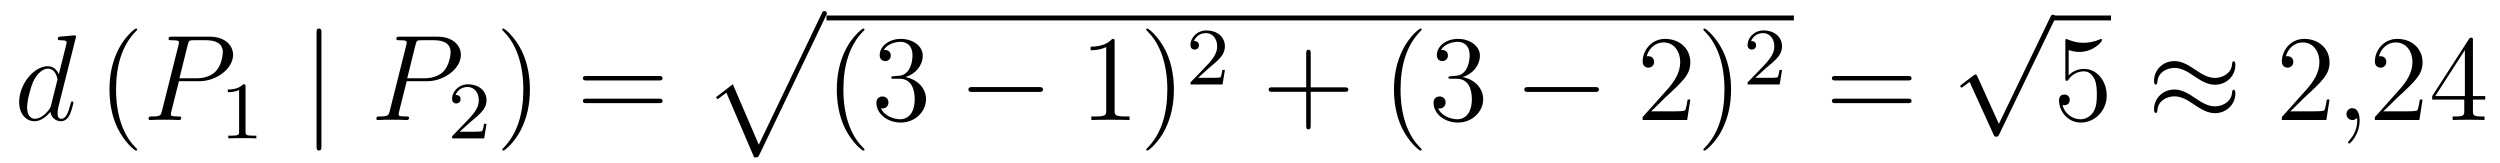
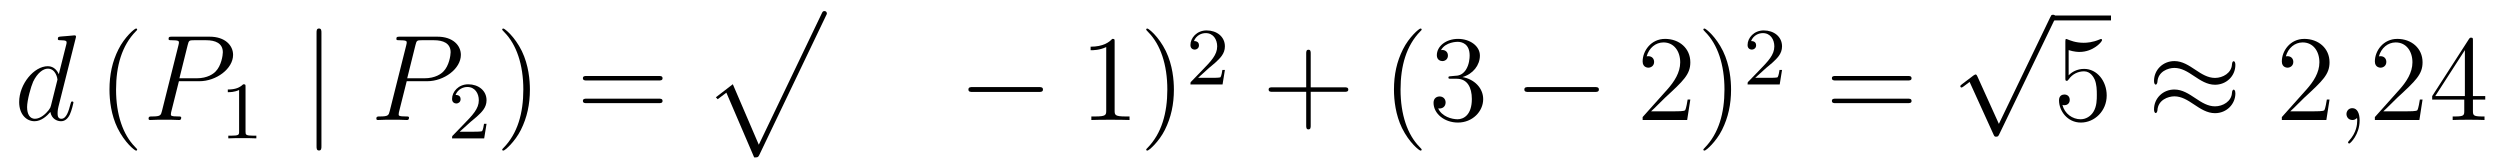
<svg xmlns="http://www.w3.org/2000/svg" height="16pt" version="1.1" viewBox="0 -16 245 16" width="245pt">
  <g id="page1">
    <g transform="matrix(1 0 0 1 -127 650)">
      <path d="M134.413 -662.237C134.425 -662.285 134.449 -662.357 134.449 -662.417C134.449 -662.536 134.329 -662.536 134.305 -662.536C134.293 -662.536 133.707 -662.488 133.648 -662.476C133.445 -662.464 133.265 -662.441 133.05 -662.428C132.751 -662.405 132.668 -662.393 132.668 -662.178C132.668 -662.058 132.763 -662.058 132.931 -662.058C133.516 -662.058 133.528 -661.95 133.528 -661.831C133.528 -661.759 133.504 -661.663 133.493 -661.627L132.763 -658.723C132.632 -659.033 132.309 -659.512 131.688 -659.512C130.337 -659.512 128.878 -657.767 128.878 -655.997C128.878 -654.814 129.572 -654.12 130.384 -654.12C131.042 -654.12 131.604 -654.634 131.938 -655.029C132.058 -654.324 132.62 -654.12 132.978 -654.12C133.337 -654.12 133.624 -654.336 133.839 -654.766C134.03 -655.173 134.198 -655.902 134.198 -655.949C134.198 -656.009 134.15 -656.057 134.078 -656.057C133.971 -656.057 133.959 -655.997 133.911 -655.818C133.732 -655.113 133.504 -654.36 133.014 -654.36C132.668 -654.36 132.644 -654.67 132.644 -654.909C132.644 -654.957 132.644 -655.208 132.728 -655.543L134.413 -662.237ZM131.998 -655.662C131.938 -655.459 131.938 -655.435 131.771 -655.208C131.508 -654.873 130.982 -654.36 130.42 -654.36C129.93 -654.36 129.655 -654.802 129.655 -655.507C129.655 -656.165 130.026 -657.503 130.253 -658.006C130.659 -658.842 131.221 -659.273 131.688 -659.273C132.476 -659.273 132.632 -658.293 132.632 -658.197C132.632 -658.185 132.596 -658.029 132.584 -658.006L131.998 -655.662Z" fill-rule="evenodd" />
      <path d="M140.442 -651.335C140.442 -651.371 140.442 -651.395 140.239 -651.598C139.044 -652.806 138.374 -654.778 138.374 -657.217C138.374 -659.536 138.936 -661.532 140.323 -662.943C140.442 -663.05 140.442 -663.074 140.442 -663.11C140.442 -663.182 140.382 -663.206 140.335 -663.206C140.179 -663.206 139.199 -662.345 138.613 -661.173C138.004 -659.966 137.729 -658.687 137.729 -657.217C137.729 -656.152 137.896 -654.73 138.518 -653.451C139.223 -652.017 140.203 -651.239 140.335 -651.239C140.382 -651.239 140.442 -651.263 140.442 -651.335Z" fill-rule="evenodd" />
      <path d="M144.534 -658.041H146.542C148.192 -658.041 149.842 -659.261 149.842 -660.623C149.842 -661.556 149.053 -662.405 147.547 -662.405H143.853C143.626 -662.405 143.518 -662.405 143.518 -662.178C143.518 -662.058 143.626 -662.058 143.805 -662.058C144.534 -662.058 144.534 -661.962 144.534 -661.831C144.534 -661.807 144.534 -661.735 144.486 -661.556L142.873 -655.125C142.765 -654.706 142.741 -654.587 141.904 -654.587C141.677 -654.587 141.558 -654.587 141.558 -654.372C141.558 -654.24 141.665 -654.24 141.737 -654.24C141.964 -654.24 142.203 -654.264 142.43 -654.264H143.829C144.056 -654.264 144.307 -654.24 144.534 -654.24C144.63 -654.24 144.761 -654.24 144.761 -654.467C144.761 -654.587 144.654 -654.587 144.474 -654.587C143.757 -654.587 143.745 -654.67 143.745 -654.79C143.745 -654.85 143.757 -654.933 143.769 -654.993L144.534 -658.041ZM145.395 -661.592C145.502 -662.034 145.55 -662.058 146.016 -662.058H147.2C148.096 -662.058 148.838 -661.771 148.838 -660.874C148.838 -660.564 148.682 -659.547 148.132 -658.998C147.929 -658.782 147.355 -658.328 146.268 -658.328H144.582L145.395 -661.592Z" fill-rule="evenodd" />
      <path d="M151.062 -657.516C151.062 -657.731 151.046 -657.739 150.831 -657.739C150.504 -657.42 150.082 -657.229 149.325 -657.229V-656.966C149.54 -656.966 149.97 -656.966 150.432 -657.181V-653.093C150.432 -652.798 150.409 -652.703 149.652 -652.703H149.373V-652.44C149.699 -652.464 150.385 -652.464 150.743 -652.464C151.102 -652.464 151.795 -652.464 152.122 -652.44V-652.703H151.843C151.086 -652.703 151.062 -652.798 151.062 -653.093V-657.516Z" fill-rule="evenodd" />
      <path d="M158.501 -662.775C158.501 -662.99 158.501 -663.206 158.262 -663.206C158.022 -663.206 158.022 -662.99 158.022 -662.775V-651.682C158.022 -651.467 158.022 -651.252 158.262 -651.252C158.501 -651.252 158.501 -651.467 158.501 -651.682V-662.775Z" fill-rule="evenodd" />
      <path d="M166.858 -658.041H168.866C170.516 -658.041 172.165 -659.261 172.165 -660.623C172.165 -661.556 171.377 -662.405 169.87 -662.405H166.176C165.949 -662.405 165.842 -662.405 165.842 -662.178C165.842 -662.058 165.949 -662.058 166.128 -662.058C166.858 -662.058 166.858 -661.962 166.858 -661.831C166.858 -661.807 166.858 -661.735 166.81 -661.556L165.196 -655.125C165.088 -654.706 165.065 -654.587 164.228 -654.587C164.001 -654.587 163.881 -654.587 163.881 -654.372C163.881 -654.24 163.989 -654.24 164.061 -654.24C164.288 -654.24 164.527 -654.264 164.754 -654.264H166.152C166.38 -654.264 166.631 -654.24 166.858 -654.24C166.953 -654.24 167.085 -654.24 167.085 -654.467C167.085 -654.587 166.977 -654.587 166.798 -654.587C166.081 -654.587 166.069 -654.67 166.069 -654.79C166.069 -654.85 166.081 -654.933 166.093 -654.993L166.858 -658.041ZM167.718 -661.592C167.826 -662.034 167.874 -662.058 168.34 -662.058H169.523C170.42 -662.058 171.161 -661.771 171.161 -660.874C171.161 -660.564 171.006 -659.547 170.456 -658.998C170.253 -658.782 169.679 -658.328 168.591 -658.328H166.906L167.718 -661.592Z" fill-rule="evenodd" />
      <path d="M173.127 -654.066C173.255 -654.185 173.589 -654.448 173.717 -654.56C174.211 -655.014 174.681 -655.452 174.681 -656.177C174.681 -657.125 173.884 -657.739 172.888 -657.739C171.932 -657.739 171.302 -657.014 171.302 -656.305C171.302 -655.914 171.613 -655.858 171.725 -655.858C171.892 -655.858 172.139 -655.978 172.139 -656.281C172.139 -656.695 171.741 -656.695 171.645 -656.695C171.876 -657.277 172.41 -657.476 172.8 -657.476C173.542 -657.476 173.924 -656.847 173.924 -656.177C173.924 -655.348 173.342 -654.743 172.402 -653.779L171.398 -652.743C171.302 -652.655 171.302 -652.639 171.302 -652.44H174.45L174.681 -653.866H174.434C174.41 -653.707 174.346 -653.308 174.251 -653.157C174.203 -653.093 173.597 -653.093 173.47 -653.093H172.051L173.127 -654.066Z" fill-rule="evenodd" />
      <path d="M178.931 -657.217C178.931 -658.125 178.812 -659.607 178.142 -660.994C177.437 -662.428 176.457 -663.206 176.325 -663.206C176.277 -663.206 176.217 -663.182 176.217 -663.11C176.217 -663.074 176.217 -663.05 176.421 -662.847C177.616 -661.64 178.286 -659.667 178.286 -657.228C178.286 -654.909 177.724 -652.913 176.337 -651.502C176.217 -651.395 176.217 -651.371 176.217 -651.335C176.217 -651.263 176.277 -651.239 176.325 -651.239C176.48 -651.239 177.461 -652.1 178.047 -653.272C178.656 -654.491 178.931 -655.782 178.931 -657.217Z" fill-rule="evenodd" />
      <path d="M191.548 -658.113C191.715 -658.113 191.93 -658.113 191.93 -658.328C191.93 -658.555 191.727 -658.555 191.548 -658.555H184.507C184.339 -658.555 184.124 -658.555 184.124 -658.34C184.124 -658.113 184.327 -658.113 184.507 -658.113H191.548ZM191.548 -655.89C191.715 -655.89 191.93 -655.89 191.93 -656.105C191.93 -656.332 191.727 -656.332 191.548 -656.332H184.507C184.339 -656.332 184.124 -656.332 184.124 -656.117C184.124 -655.89 184.327 -655.89 184.507 -655.89H191.548Z" fill-rule="evenodd" />
      <path d="M200.909 -650.573C201.28 -650.573 201.29 -650.585 201.41 -650.812L207.949 -664.464C208.033 -664.619 208.033 -664.643 208.033 -664.679C208.033 -664.811 207.937 -664.918 207.794 -664.918C207.638 -664.918 207.59 -664.811 207.53 -664.679L201.362 -651.817L198.816 -657.746L197.155 -656.467L197.334 -656.275L198.184 -656.921L200.909 -650.573Z" fill-rule="evenodd" />
-       <path d="M208 -664H302.801V-664.48H208" />
-       <path d="M211.721 -651.335C211.721 -651.371 211.721 -651.395 211.518 -651.598C210.323 -652.806 209.653 -654.778 209.653 -657.217C209.653 -659.536 210.215 -661.532 211.602 -662.943C211.721 -663.05 211.721 -663.074 211.721 -663.11C211.721 -663.182 211.662 -663.206 211.614 -663.206C211.458 -663.206 210.478 -662.345 209.892 -661.173C209.282 -659.966 209.008 -658.687 209.008 -657.217C209.008 -656.152 209.174 -654.73 209.796 -653.451C210.502 -652.017 211.482 -651.239 211.614 -651.239C211.662 -651.239 211.721 -651.263 211.721 -651.335ZM214.596 -658.532C214.392 -658.52 214.344 -658.507 214.344 -658.4C214.344 -658.281 214.404 -658.281 214.62 -658.281H215.17C216.185 -658.281 216.64 -657.444 216.64 -656.296C216.64 -654.73 215.827 -654.312 215.242 -654.312C214.667 -654.312 213.686 -654.587 213.341 -655.376C213.722 -655.316 214.069 -655.531 214.069 -655.961C214.069 -656.308 213.818 -656.547 213.484 -656.547C213.197 -656.547 212.886 -656.38 212.886 -655.926C212.886 -654.862 213.95 -653.989 215.276 -653.989C216.7 -653.989 217.751 -655.077 217.751 -656.284C217.751 -657.384 216.866 -658.245 215.719 -658.448C216.76 -658.747 217.429 -659.619 217.429 -660.552C217.429 -661.496 216.449 -662.189 215.288 -662.189C214.093 -662.189 213.209 -661.46 213.209 -660.588C213.209 -660.109 213.58 -660.014 213.758 -660.014C214.009 -660.014 214.297 -660.193 214.297 -660.552C214.297 -660.934 214.009 -661.102 213.746 -661.102C213.676 -661.102 213.652 -661.102 213.616 -661.09C214.069 -661.902 215.194 -661.902 215.252 -661.902C215.647 -661.902 216.425 -661.723 216.425 -660.552C216.425 -660.325 216.389 -659.655 216.042 -659.141C215.683 -658.615 215.276 -658.579 214.954 -658.567L214.596 -658.532Z" fill-rule="evenodd" />
+       <path d="M208 -664V-664.48H208" />
      <path d="M228.792 -656.989C228.995 -656.989 229.21 -656.989 229.21 -657.228C229.21 -657.468 228.995 -657.468 228.792 -657.468H222.324C222.121 -657.468 221.905 -657.468 221.905 -657.228C221.905 -656.989 222.121 -656.989 222.324 -656.989H228.792Z" fill-rule="evenodd" />
      <path d="M236.234 -661.902C236.234 -662.178 236.234 -662.189 235.996 -662.189C235.709 -661.867 235.111 -661.424 233.88 -661.424V-661.078C234.155 -661.078 234.752 -661.078 235.41 -661.388V-655.16C235.41 -654.73 235.374 -654.587 234.322 -654.587H233.952V-654.24C234.274 -654.264 235.434 -654.264 235.828 -654.264C236.222 -654.264 237.371 -654.264 237.694 -654.24V-654.587H237.323C236.27 -654.587 236.234 -654.73 236.234 -655.16V-661.902ZM242.042 -657.217C242.042 -658.125 241.924 -659.607 241.254 -660.994C240.548 -662.428 239.568 -663.206 239.437 -663.206C239.389 -663.206 239.329 -663.182 239.329 -663.11C239.329 -663.074 239.329 -663.05 239.532 -662.847C240.728 -661.64 241.398 -659.667 241.398 -657.228C241.398 -654.909 240.835 -652.913 239.449 -651.502C239.329 -651.395 239.329 -651.371 239.329 -651.335C239.329 -651.263 239.389 -651.239 239.437 -651.239C239.592 -651.239 240.572 -652.1 241.158 -653.272C241.768 -654.491 242.042 -655.782 242.042 -657.217Z" fill-rule="evenodd" />
      <path d="M245.488 -659.346C245.615 -659.465 245.95 -659.728 246.077 -659.84C246.571 -660.294 247.04 -660.732 247.04 -661.457C247.04 -662.405 246.244 -663.019 245.248 -663.019C244.292 -663.019 243.662 -662.294 243.662 -661.585C243.662 -661.194 243.973 -661.138 244.085 -661.138C244.252 -661.138 244.499 -661.258 244.499 -661.561C244.499 -661.975 244.1 -661.975 244.006 -661.975C244.236 -662.557 244.77 -662.756 245.16 -662.756C245.902 -662.756 246.284 -662.127 246.284 -661.457C246.284 -660.628 245.702 -660.023 244.762 -659.059L243.758 -658.023C243.662 -657.935 243.662 -657.919 243.662 -657.72H246.81L247.04 -659.146H246.793C246.77 -658.987 246.707 -658.588 246.611 -658.437C246.563 -658.373 245.957 -658.373 245.83 -658.373H244.411L245.488 -659.346Z" fill-rule="evenodd" />
      <path d="M255.45 -657.001H258.749C258.917 -657.001 259.132 -657.001 259.132 -657.217C259.132 -657.444 258.929 -657.444 258.749 -657.444H255.45V-660.743C255.45 -660.91 255.45 -661.126 255.234 -661.126C255.007 -661.126 255.007 -660.922 255.007 -660.743V-657.444H251.708C251.54 -657.444 251.326 -657.444 251.326 -657.228C251.326 -657.001 251.528 -657.001 251.708 -657.001H255.007V-653.702C255.007 -653.535 255.007 -653.32 255.222 -653.32C255.45 -653.32 255.45 -653.523 255.45 -653.702V-657.001Z" fill-rule="evenodd" />
      <path d="M266.322 -651.335C266.322 -651.371 266.322 -651.395 266.119 -651.598C264.924 -652.806 264.254 -654.778 264.254 -657.217C264.254 -659.536 264.816 -661.532 266.203 -662.943C266.322 -663.05 266.322 -663.074 266.322 -663.11C266.322 -663.182 266.262 -663.206 266.215 -663.206C266.059 -663.206 265.079 -662.345 264.493 -661.173C263.884 -659.966 263.609 -658.687 263.609 -657.217C263.609 -656.152 263.776 -654.73 264.397 -653.451C265.103 -652.017 266.083 -651.239 266.215 -651.239C266.262 -651.239 266.322 -651.263 266.322 -651.335ZM269.197 -658.532C268.993 -658.52 268.945 -658.507 268.945 -658.4C268.945 -658.281 269.005 -658.281 269.22 -658.281H269.771C270.786 -658.281 271.241 -657.444 271.241 -656.296C271.241 -654.73 270.428 -654.312 269.842 -654.312C269.268 -654.312 268.288 -654.587 267.942 -655.376C268.324 -655.316 268.67 -655.531 268.67 -655.961C268.67 -656.308 268.42 -656.547 268.085 -656.547C267.798 -656.547 267.487 -656.38 267.487 -655.926C267.487 -654.862 268.552 -653.989 269.878 -653.989C271.301 -653.989 272.352 -655.077 272.352 -656.284C272.352 -657.384 271.468 -658.245 270.32 -658.448C271.361 -658.747 272.03 -659.619 272.03 -660.552C272.03 -661.496 271.05 -662.189 269.89 -662.189C268.694 -662.189 267.81 -661.46 267.81 -660.588C267.81 -660.109 268.181 -660.014 268.36 -660.014C268.61 -660.014 268.897 -660.193 268.897 -660.552C268.897 -660.934 268.61 -661.102 268.348 -661.102C268.276 -661.102 268.253 -661.102 268.217 -661.09C268.67 -661.902 269.795 -661.902 269.854 -661.902C270.248 -661.902 271.026 -661.723 271.026 -660.552C271.026 -660.325 270.99 -659.655 270.643 -659.141C270.284 -658.615 269.878 -658.579 269.555 -658.567L269.197 -658.532Z" fill-rule="evenodd" />
      <path d="M283.272 -656.989C283.476 -656.989 283.691 -656.989 283.691 -657.228C283.691 -657.468 283.476 -657.468 283.272 -657.468H276.805C276.602 -657.468 276.386 -657.468 276.386 -657.228C276.386 -656.989 276.602 -656.989 276.805 -656.989H283.272Z" fill-rule="evenodd" />
      <path d="M292.652 -656.248H292.39C292.354 -656.045 292.259 -655.387 292.139 -655.196C292.055 -655.089 291.373 -655.089 291.016 -655.089H288.804C289.127 -655.364 289.855 -656.129 290.166 -656.416C291.983 -658.089 292.652 -658.711 292.652 -659.894C292.652 -661.269 291.565 -662.189 290.178 -662.189C288.792 -662.189 287.978 -661.006 287.978 -659.978C287.978 -659.368 288.505 -659.368 288.54 -659.368C288.792 -659.368 289.103 -659.547 289.103 -659.93C289.103 -660.265 288.875 -660.492 288.54 -660.492C288.433 -660.492 288.409 -660.492 288.373 -660.48C288.6 -661.293 289.246 -661.843 290.023 -661.843C291.038 -661.843 291.66 -660.994 291.66 -659.894C291.66 -658.878 291.074 -657.993 290.394 -657.228L287.978 -654.527V-654.24H292.342L292.652 -656.248ZM296.644 -657.217C296.644 -658.125 296.525 -659.607 295.855 -660.994C295.15 -662.428 294.169 -663.206 294.038 -663.206C293.99 -663.206 293.93 -663.182 293.93 -663.11C293.93 -663.074 293.93 -663.05 294.133 -662.847C295.33 -661.64 295.998 -659.667 295.998 -657.228C295.998 -654.909 295.436 -652.913 294.049 -651.502C293.93 -651.395 293.93 -651.371 293.93 -651.335C293.93 -651.263 293.99 -651.239 294.038 -651.239C294.193 -651.239 295.174 -652.1 295.759 -653.272C296.369 -654.491 296.644 -655.782 296.644 -657.217Z" fill-rule="evenodd" />
      <path d="M300.088 -659.346C300.215 -659.465 300.55 -659.728 300.677 -659.84C301.171 -660.294 301.64 -660.732 301.64 -661.457C301.64 -662.405 300.844 -663.019 299.848 -663.019C298.892 -663.019 298.262 -662.294 298.262 -661.585C298.262 -661.194 298.573 -661.138 298.685 -661.138C298.852 -661.138 299.099 -661.258 299.099 -661.561C299.099 -661.975 298.7 -661.975 298.606 -661.975C298.836 -662.557 299.37 -662.756 299.76 -662.756C300.502 -662.756 300.884 -662.127 300.884 -661.457C300.884 -660.628 300.302 -660.023 299.362 -659.059L298.358 -658.023C298.262 -657.935 298.262 -657.919 298.262 -657.72H301.41L301.64 -659.146H301.393C301.37 -658.987 301.307 -658.588 301.211 -658.437C301.163 -658.373 300.557 -658.373 300.43 -658.373H299.011L300.088 -659.346Z" fill-rule="evenodd" />
      <path d="M313.949 -658.113C314.117 -658.113 314.332 -658.113 314.332 -658.328C314.332 -658.555 314.129 -658.555 313.949 -658.555H306.908C306.74 -658.555 306.526 -658.555 306.526 -658.34C306.526 -658.113 306.728 -658.113 306.908 -658.113H313.949ZM313.949 -655.89C314.117 -655.89 314.332 -655.89 314.332 -656.105C314.332 -656.332 314.129 -656.332 313.949 -656.332H306.908C306.74 -656.332 306.526 -656.332 306.526 -656.117C306.526 -655.89 306.728 -655.89 306.908 -655.89H313.949Z" fill-rule="evenodd" />
      <path d="M322.89 -653.859L320.786 -658.509C320.702 -658.701 320.642 -658.701 320.606 -658.701C320.596 -658.701 320.536 -658.701 320.404 -658.605L319.268 -657.744C319.112 -657.625 319.112 -657.589 319.112 -657.553C319.112 -657.493 319.148 -657.422 319.232 -657.422C319.304 -657.422 319.507 -657.589 319.639 -657.685C319.71 -657.744 319.89 -657.876 320.021 -657.972L322.376 -652.795C322.459 -652.604 322.519 -652.604 322.627 -652.604C322.806 -652.604 322.842 -652.676 322.926 -652.843L328.354 -664.08C328.436 -664.248 328.436 -664.295 328.436 -664.319C328.436 -664.439 328.342 -664.558 328.198 -664.558C328.102 -664.558 328.019 -664.498 327.923 -664.307L322.89 -653.859Z" fill-rule="evenodd" />
      <path d="M328 -664H333.878V-664.48H328" />
      <path d="M329.728 -661.09C330.241 -660.922 330.66 -660.91 330.791 -660.91C332.142 -660.91 333.002 -661.902 333.002 -662.07C333.002 -662.118 332.978 -662.178 332.908 -662.178C332.882 -662.178 332.86 -662.178 332.752 -662.13C332.082 -661.843 331.508 -661.807 331.198 -661.807C330.409 -661.807 329.846 -662.046 329.62 -662.142C329.536 -662.178 329.512 -662.178 329.5 -662.178C329.405 -662.178 329.405 -662.106 329.405 -661.914V-658.364C329.405 -658.149 329.405 -658.077 329.548 -658.077C329.608 -658.077 329.62 -658.089 329.74 -658.233C330.074 -658.723 330.636 -659.01 331.234 -659.01C331.867 -659.01 332.178 -658.424 332.273 -658.221C332.477 -657.754 332.489 -657.169 332.489 -656.714C332.489 -656.26 332.489 -655.579 332.154 -655.041C331.891 -654.611 331.424 -654.312 330.899 -654.312C330.109 -654.312 329.333 -654.85 329.117 -655.722C329.177 -655.698 329.249 -655.687 329.309 -655.687C329.512 -655.687 329.834 -655.806 329.834 -656.212C329.834 -656.547 329.608 -656.738 329.309 -656.738C329.094 -656.738 328.783 -656.631 328.783 -656.165C328.783 -655.148 329.596 -653.989 330.923 -653.989C332.273 -653.989 333.457 -655.125 333.457 -656.643C333.457 -658.065 332.501 -659.249 331.246 -659.249C330.564 -659.249 330.038 -658.95 329.728 -658.615V-661.09Z" fill-rule="evenodd" />
      <path d="M346.067 -659.643C346.067 -659.894 345.983 -660.002 345.899 -660.002C345.852 -660.002 345.744 -659.954 345.732 -659.679C345.684 -658.854 344.848 -658.364 344.07 -658.364C343.378 -658.364 342.779 -658.735 342.158 -659.153C341.512 -659.583 340.867 -660.014 340.09 -660.014C338.978 -660.014 338.094 -659.165 338.094 -658.065C338.094 -657.802 338.189 -657.707 338.261 -657.707C338.381 -657.707 338.428 -657.934 338.428 -657.982C338.488 -658.986 339.468 -659.344 340.09 -659.344C340.783 -659.344 341.381 -658.974 342.002 -658.555C342.648 -658.125 343.294 -657.695 344.07 -657.695C345.182 -657.695 346.067 -658.543 346.067 -659.643ZM346.067 -656.846C346.067 -657.193 345.924 -657.217 345.899 -657.217C345.852 -657.217 345.744 -657.157 345.732 -656.894C345.684 -656.069 344.848 -655.579 344.07 -655.579C343.378 -655.579 342.779 -655.949 342.158 -656.368C341.512 -656.798 340.867 -657.228 340.09 -657.228C338.978 -657.228 338.094 -656.38 338.094 -655.28C338.094 -655.017 338.189 -654.921 338.261 -654.921C338.381 -654.921 338.428 -655.148 338.428 -655.196C338.488 -656.2 339.468 -656.559 340.09 -656.559C340.783 -656.559 341.381 -656.188 342.002 -655.77C342.648 -655.34 343.294 -654.909 344.07 -654.909C345.206 -654.909 346.067 -655.794 346.067 -656.846Z" fill-rule="evenodd" />
      <path d="M355.294 -656.248H355.031C354.995 -656.045 354.9 -655.387 354.78 -655.196C354.696 -655.089 354.014 -655.089 353.657 -655.089H351.445C351.768 -655.364 352.496 -656.129 352.807 -656.416C354.624 -658.089 355.294 -658.711 355.294 -659.894C355.294 -661.269 354.206 -662.189 352.819 -662.189C351.433 -662.189 350.62 -661.006 350.62 -659.978C350.62 -659.368 351.146 -659.368 351.181 -659.368C351.433 -659.368 351.744 -659.547 351.744 -659.93C351.744 -660.265 351.516 -660.492 351.181 -660.492C351.074 -660.492 351.05 -660.492 351.014 -660.48C351.241 -661.293 351.887 -661.843 352.664 -661.843C353.68 -661.843 354.301 -660.994 354.301 -659.894C354.301 -658.878 353.716 -657.993 353.035 -657.228L350.62 -654.527V-654.24H354.983L355.294 -656.248Z" fill-rule="evenodd" />
      <path d="M358.244 -654.192C358.244 -654.886 358.018 -655.4 357.527 -655.4C357.144 -655.4 356.953 -655.089 356.953 -654.826C356.953 -654.563 357.132 -654.24 357.539 -654.24C357.695 -654.24 357.826 -654.288 357.934 -654.395C357.958 -654.419 357.97 -654.419 357.982 -654.419C358.006 -654.419 358.006 -654.252 358.006 -654.192C358.006 -653.798 357.934 -653.021 357.24 -652.244C357.108 -652.1 357.108 -652.076 357.108 -652.053C357.108 -651.993 357.168 -651.933 357.228 -651.933C357.324 -651.933 358.244 -652.818 358.244 -654.192Z" fill-rule="evenodd" />
      <path d="M364.411 -656.248H364.148C364.112 -656.045 364.016 -655.387 363.898 -655.196C363.814 -655.089 363.132 -655.089 362.773 -655.089H360.562C360.884 -655.364 361.614 -656.129 361.925 -656.416C363.742 -658.089 364.411 -658.711 364.411 -659.894C364.411 -661.269 363.323 -662.189 361.937 -662.189C360.55 -662.189 359.737 -661.006 359.737 -659.978C359.737 -659.368 360.263 -659.368 360.299 -659.368C360.55 -659.368 360.86 -659.547 360.86 -659.93C360.86 -660.265 360.634 -660.492 360.299 -660.492C360.191 -660.492 360.168 -660.492 360.132 -660.48C360.359 -661.293 361.004 -661.843 361.781 -661.843C362.797 -661.843 363.419 -660.994 363.419 -659.894C363.419 -658.878 362.833 -657.993 362.152 -657.228L359.737 -654.527V-654.24H364.1L364.411 -656.248ZM369.347 -662.022C369.347 -662.249 369.347 -662.309 369.18 -662.309C369.084 -662.309 369.048 -662.309 368.952 -662.166L365.354 -656.583V-656.236H368.498V-655.148C368.498 -654.706 368.474 -654.587 367.601 -654.587H367.362V-654.24C367.637 -654.264 368.581 -654.264 368.916 -654.264C369.251 -654.264 370.207 -654.264 370.482 -654.24V-654.587H370.243C369.383 -654.587 369.347 -654.706 369.347 -655.148V-656.236H370.554V-656.583H369.347V-662.022ZM368.558 -661.09V-656.583H365.653L368.558 -661.09Z" fill-rule="evenodd" />
    </g>
  </g>
</svg>